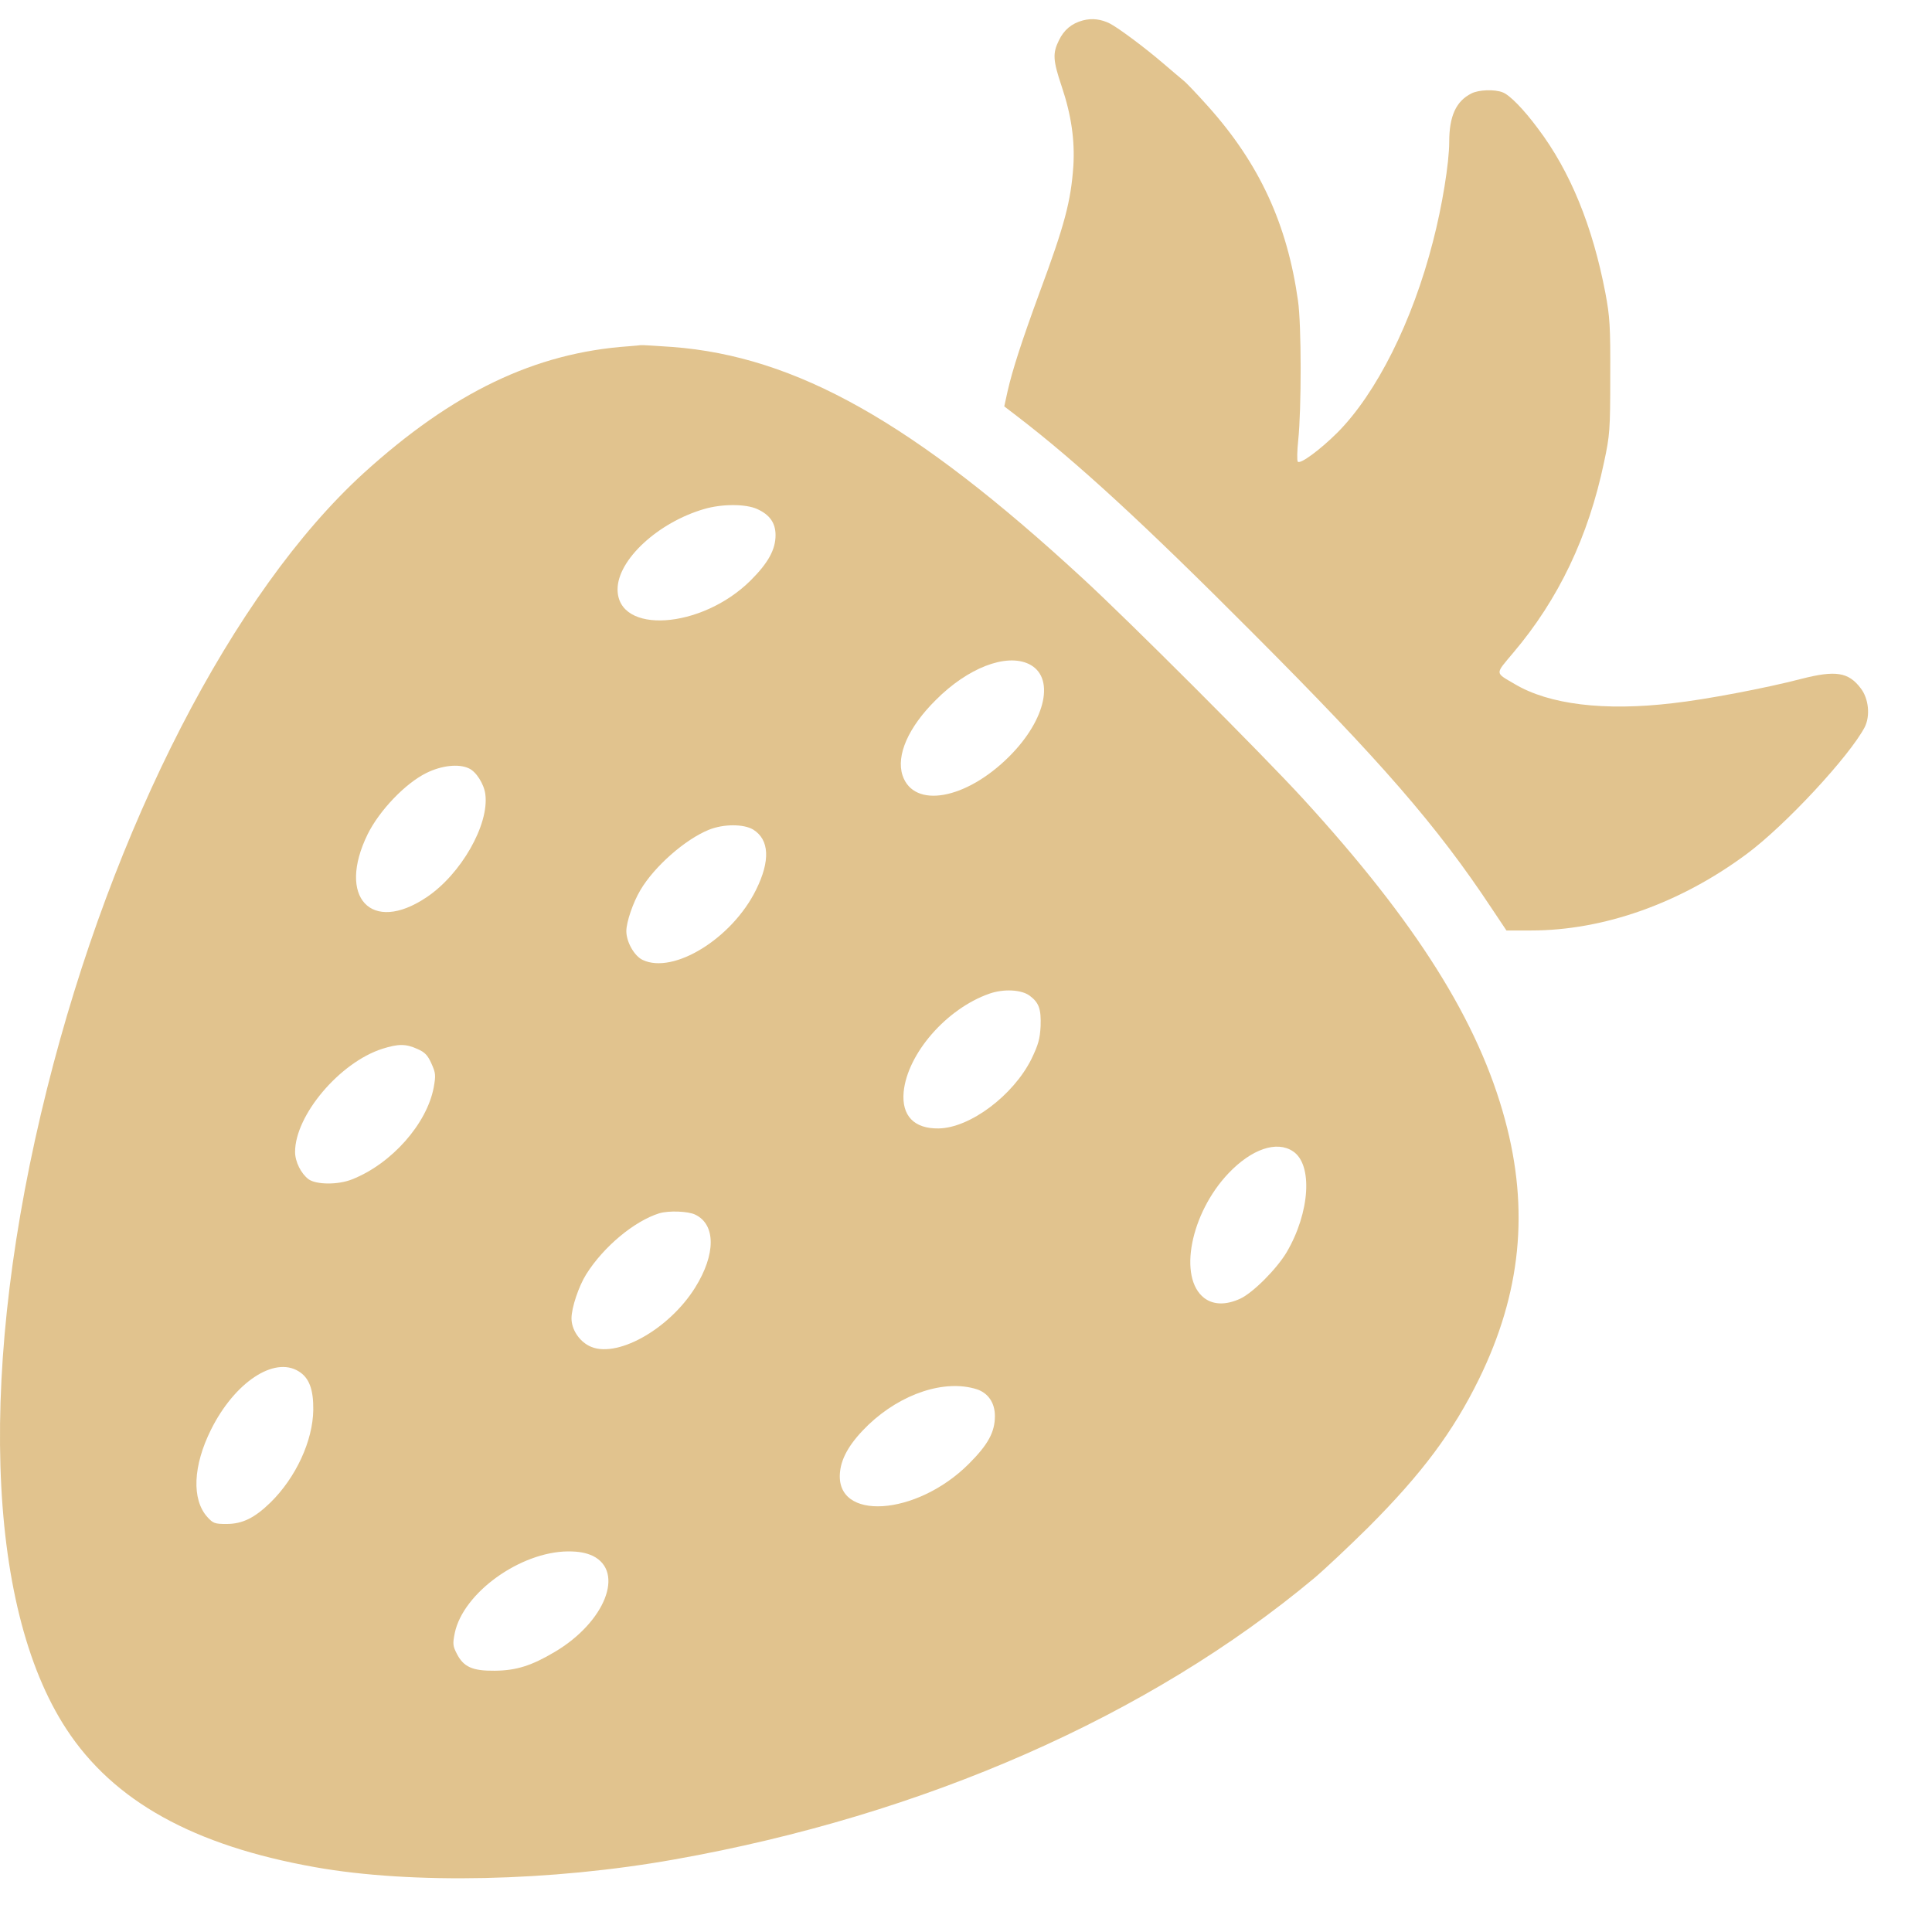
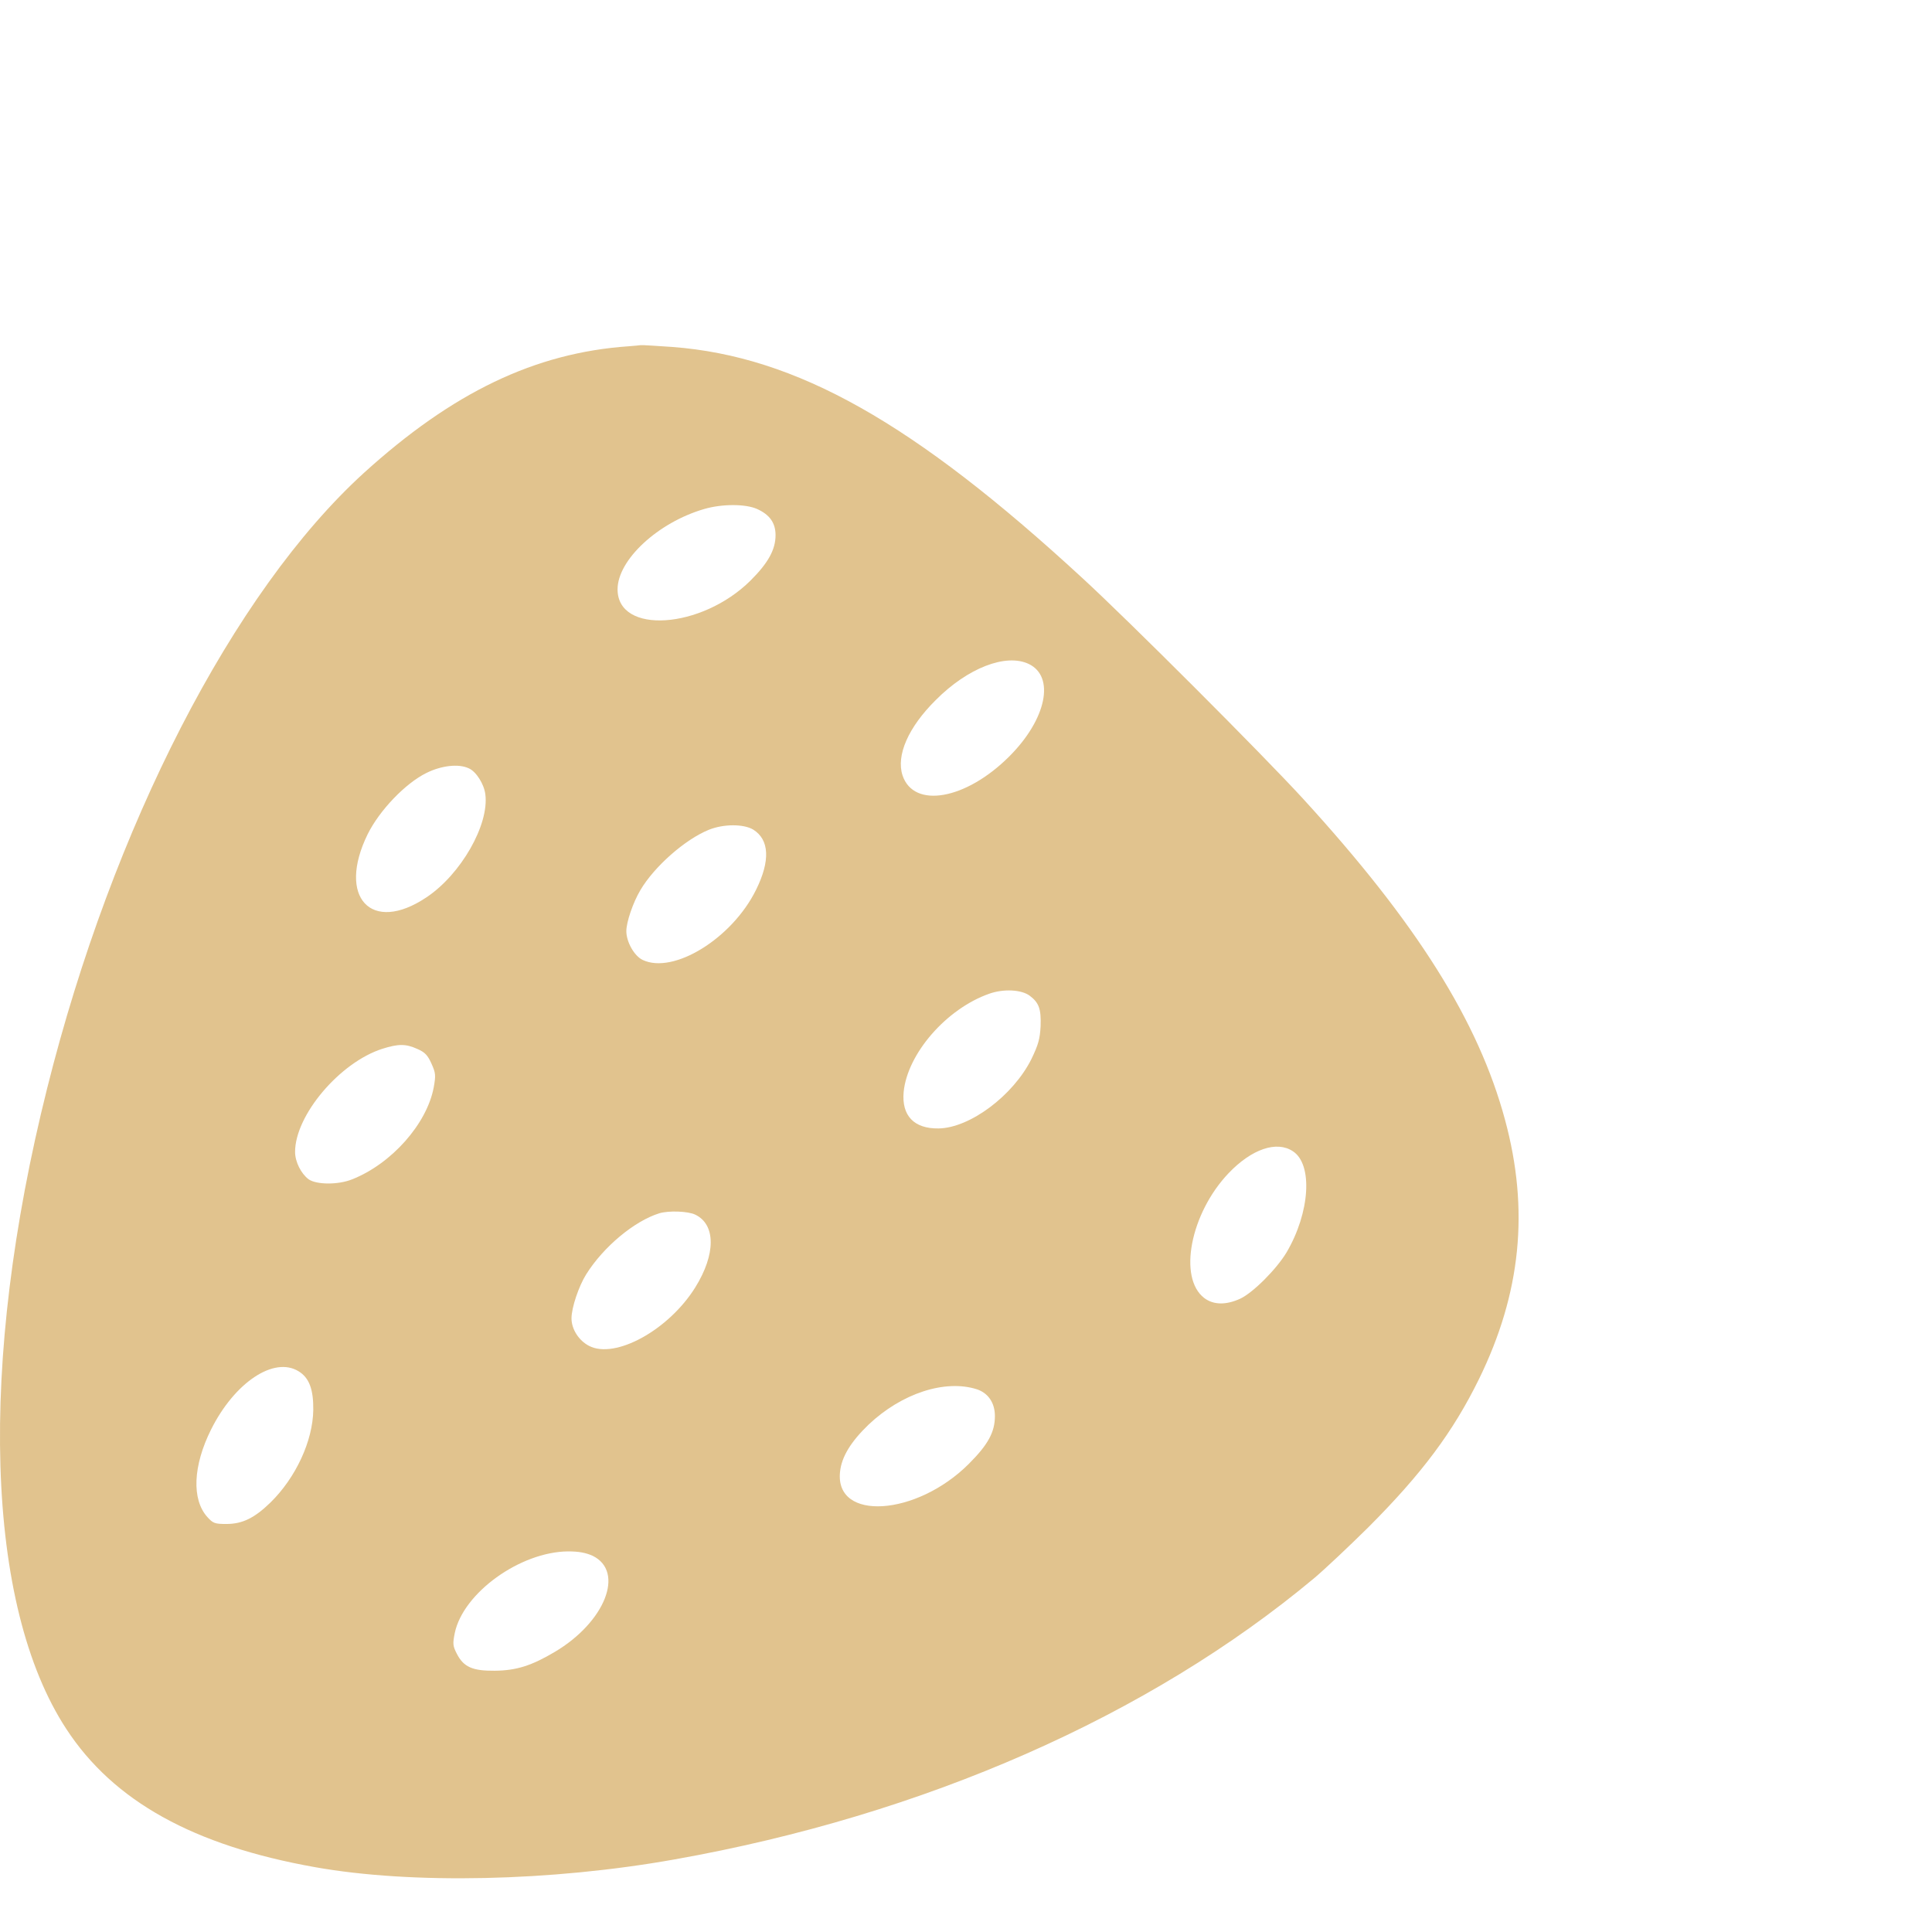
<svg xmlns="http://www.w3.org/2000/svg" width="26" height="26" viewBox="0 0 26 26" fill="none">
-   <path d="M14.572 0.275C14.421 0.316 14.318 0.402 14.25 0.544C14.164 0.718 14.17 0.812 14.288 1.164C14.418 1.55 14.465 1.887 14.445 2.23C14.412 2.708 14.33 3.021 13.987 3.945C13.751 4.589 13.624 4.981 13.559 5.268L13.515 5.469L13.695 5.607C14.492 6.218 15.395 7.048 16.86 8.519C18.584 10.246 19.337 11.111 20.072 12.221L20.273 12.522H20.604C21.581 12.522 22.611 12.156 23.503 11.495C24.026 11.108 24.888 10.178 25.095 9.785C25.171 9.632 25.148 9.401 25.041 9.263C24.876 9.044 24.702 9.018 24.241 9.136C23.766 9.26 22.945 9.416 22.514 9.463C21.59 9.573 20.846 9.481 20.385 9.206C20.114 9.047 20.117 9.08 20.365 8.784C20.973 8.067 21.377 7.222 21.587 6.218C21.664 5.858 21.67 5.787 21.67 5.067C21.673 4.385 21.664 4.261 21.605 3.945C21.433 3.044 21.132 2.306 20.698 1.731C20.503 1.468 20.317 1.279 20.223 1.243C20.114 1.199 19.895 1.208 19.801 1.258C19.594 1.362 19.503 1.565 19.503 1.908C19.503 2.191 19.408 2.776 19.284 3.251C19.009 4.326 18.525 5.291 18 5.82C17.766 6.053 17.498 6.251 17.465 6.213C17.453 6.198 17.456 6.068 17.471 5.923C17.515 5.504 17.515 4.37 17.468 4.048C17.323 3.015 16.948 2.203 16.261 1.435C16.116 1.273 15.965 1.113 15.927 1.084C15.889 1.052 15.764 0.948 15.652 0.851C15.407 0.641 15.062 0.384 14.941 0.319C14.82 0.257 14.696 0.242 14.572 0.275Z" fill="#E1C38E" />
  <path d="M8.459 4.66C7.198 4.748 6.091 5.28 4.892 6.369C3.141 7.967 1.517 11.12 0.634 14.648C-0.296 18.36 -0.198 21.605 0.894 23.27C1.529 24.241 2.607 24.837 4.237 25.127C5.539 25.36 7.422 25.319 9.079 25.023C12.436 24.427 15.465 23.093 17.686 21.238C17.833 21.114 18.158 20.807 18.412 20.556C19.135 19.833 19.555 19.269 19.903 18.56C20.47 17.403 20.582 16.281 20.254 15.07C19.897 13.745 19.064 12.419 17.535 10.748C16.989 10.152 15.191 8.353 14.568 7.781C12.297 5.687 10.717 4.795 9.046 4.669C8.828 4.654 8.639 4.642 8.621 4.645C8.606 4.648 8.533 4.654 8.459 4.66ZM10.189 6.85C10.36 6.927 10.437 7.039 10.437 7.202C10.437 7.397 10.337 7.577 10.1 7.813C9.439 8.468 8.311 8.542 8.311 7.931C8.311 7.535 8.854 7.031 9.477 6.85C9.717 6.78 10.033 6.78 10.189 6.85ZM13.844 8.935C14.201 9.106 14.083 9.679 13.584 10.178C13 10.763 12.297 10.887 12.146 10.435C12.058 10.166 12.223 9.788 12.592 9.422C13.023 8.988 13.537 8.79 13.844 8.935ZM6.309 10.34C6.407 10.382 6.513 10.55 6.531 10.686C6.587 11.096 6.203 11.767 5.739 12.076C4.995 12.575 4.532 12.074 4.948 11.226C5.108 10.904 5.456 10.541 5.739 10.402C5.94 10.302 6.173 10.275 6.309 10.34ZM10.136 11.164C10.354 11.3 10.369 11.583 10.174 11.976C9.852 12.629 9.064 13.116 8.648 12.918C8.536 12.865 8.429 12.676 8.429 12.531C8.429 12.41 8.518 12.147 8.618 11.979C8.804 11.663 9.218 11.297 9.539 11.167C9.737 11.087 10.006 11.087 10.136 11.164ZM13.856 13.399C13.983 13.494 14.012 13.579 14.004 13.81C13.995 13.981 13.974 14.058 13.88 14.253C13.635 14.743 13.053 15.18 12.631 15.186C12.3 15.191 12.132 15.014 12.161 14.695C12.211 14.182 12.734 13.576 13.313 13.373C13.505 13.305 13.744 13.317 13.856 13.399ZM5.618 14.117C5.719 14.161 5.757 14.202 5.807 14.315C5.863 14.439 5.866 14.471 5.837 14.633C5.745 15.124 5.27 15.661 4.739 15.871C4.55 15.947 4.26 15.944 4.154 15.871C4.051 15.794 3.971 15.634 3.971 15.502C3.971 15.008 4.573 14.297 5.146 14.114C5.362 14.046 5.462 14.046 5.618 14.117ZM17.399 15.493C17.671 15.67 17.629 16.319 17.314 16.854C17.178 17.081 16.862 17.397 16.691 17.477C16.499 17.565 16.33 17.562 16.206 17.468C15.852 17.196 16.02 16.328 16.534 15.788C16.844 15.463 17.181 15.348 17.399 15.493ZM9.356 16.346C9.634 16.479 9.634 16.88 9.356 17.326C8.999 17.899 8.279 18.295 7.927 18.112C7.789 18.041 7.691 17.887 7.691 17.742C7.691 17.598 7.789 17.308 7.889 17.149C8.122 16.777 8.538 16.432 8.872 16.328C8.999 16.29 9.259 16.299 9.356 16.346ZM4.018 18.454C4.16 18.54 4.219 18.696 4.216 18.974C4.21 19.39 3.983 19.883 3.64 20.22C3.425 20.429 3.262 20.509 3.047 20.509C2.89 20.509 2.867 20.5 2.79 20.415C2.577 20.178 2.598 19.724 2.84 19.239C3.156 18.605 3.687 18.25 4.018 18.454ZM13.145 18.696C13.298 18.746 13.389 18.879 13.389 19.056C13.389 19.272 13.298 19.44 13.038 19.7C12.332 20.406 11.231 20.477 11.305 19.806C11.326 19.603 11.453 19.399 11.689 19.172C12.132 18.752 12.716 18.56 13.145 18.696ZM7.975 20.937C8.412 21.15 8.143 21.829 7.467 22.23C7.154 22.416 6.95 22.481 6.658 22.484C6.359 22.487 6.238 22.434 6.147 22.254C6.094 22.151 6.091 22.121 6.12 21.977C6.233 21.436 7 20.884 7.644 20.878C7.791 20.878 7.883 20.896 7.975 20.937Z" fill="#E1C38E" />
</svg>